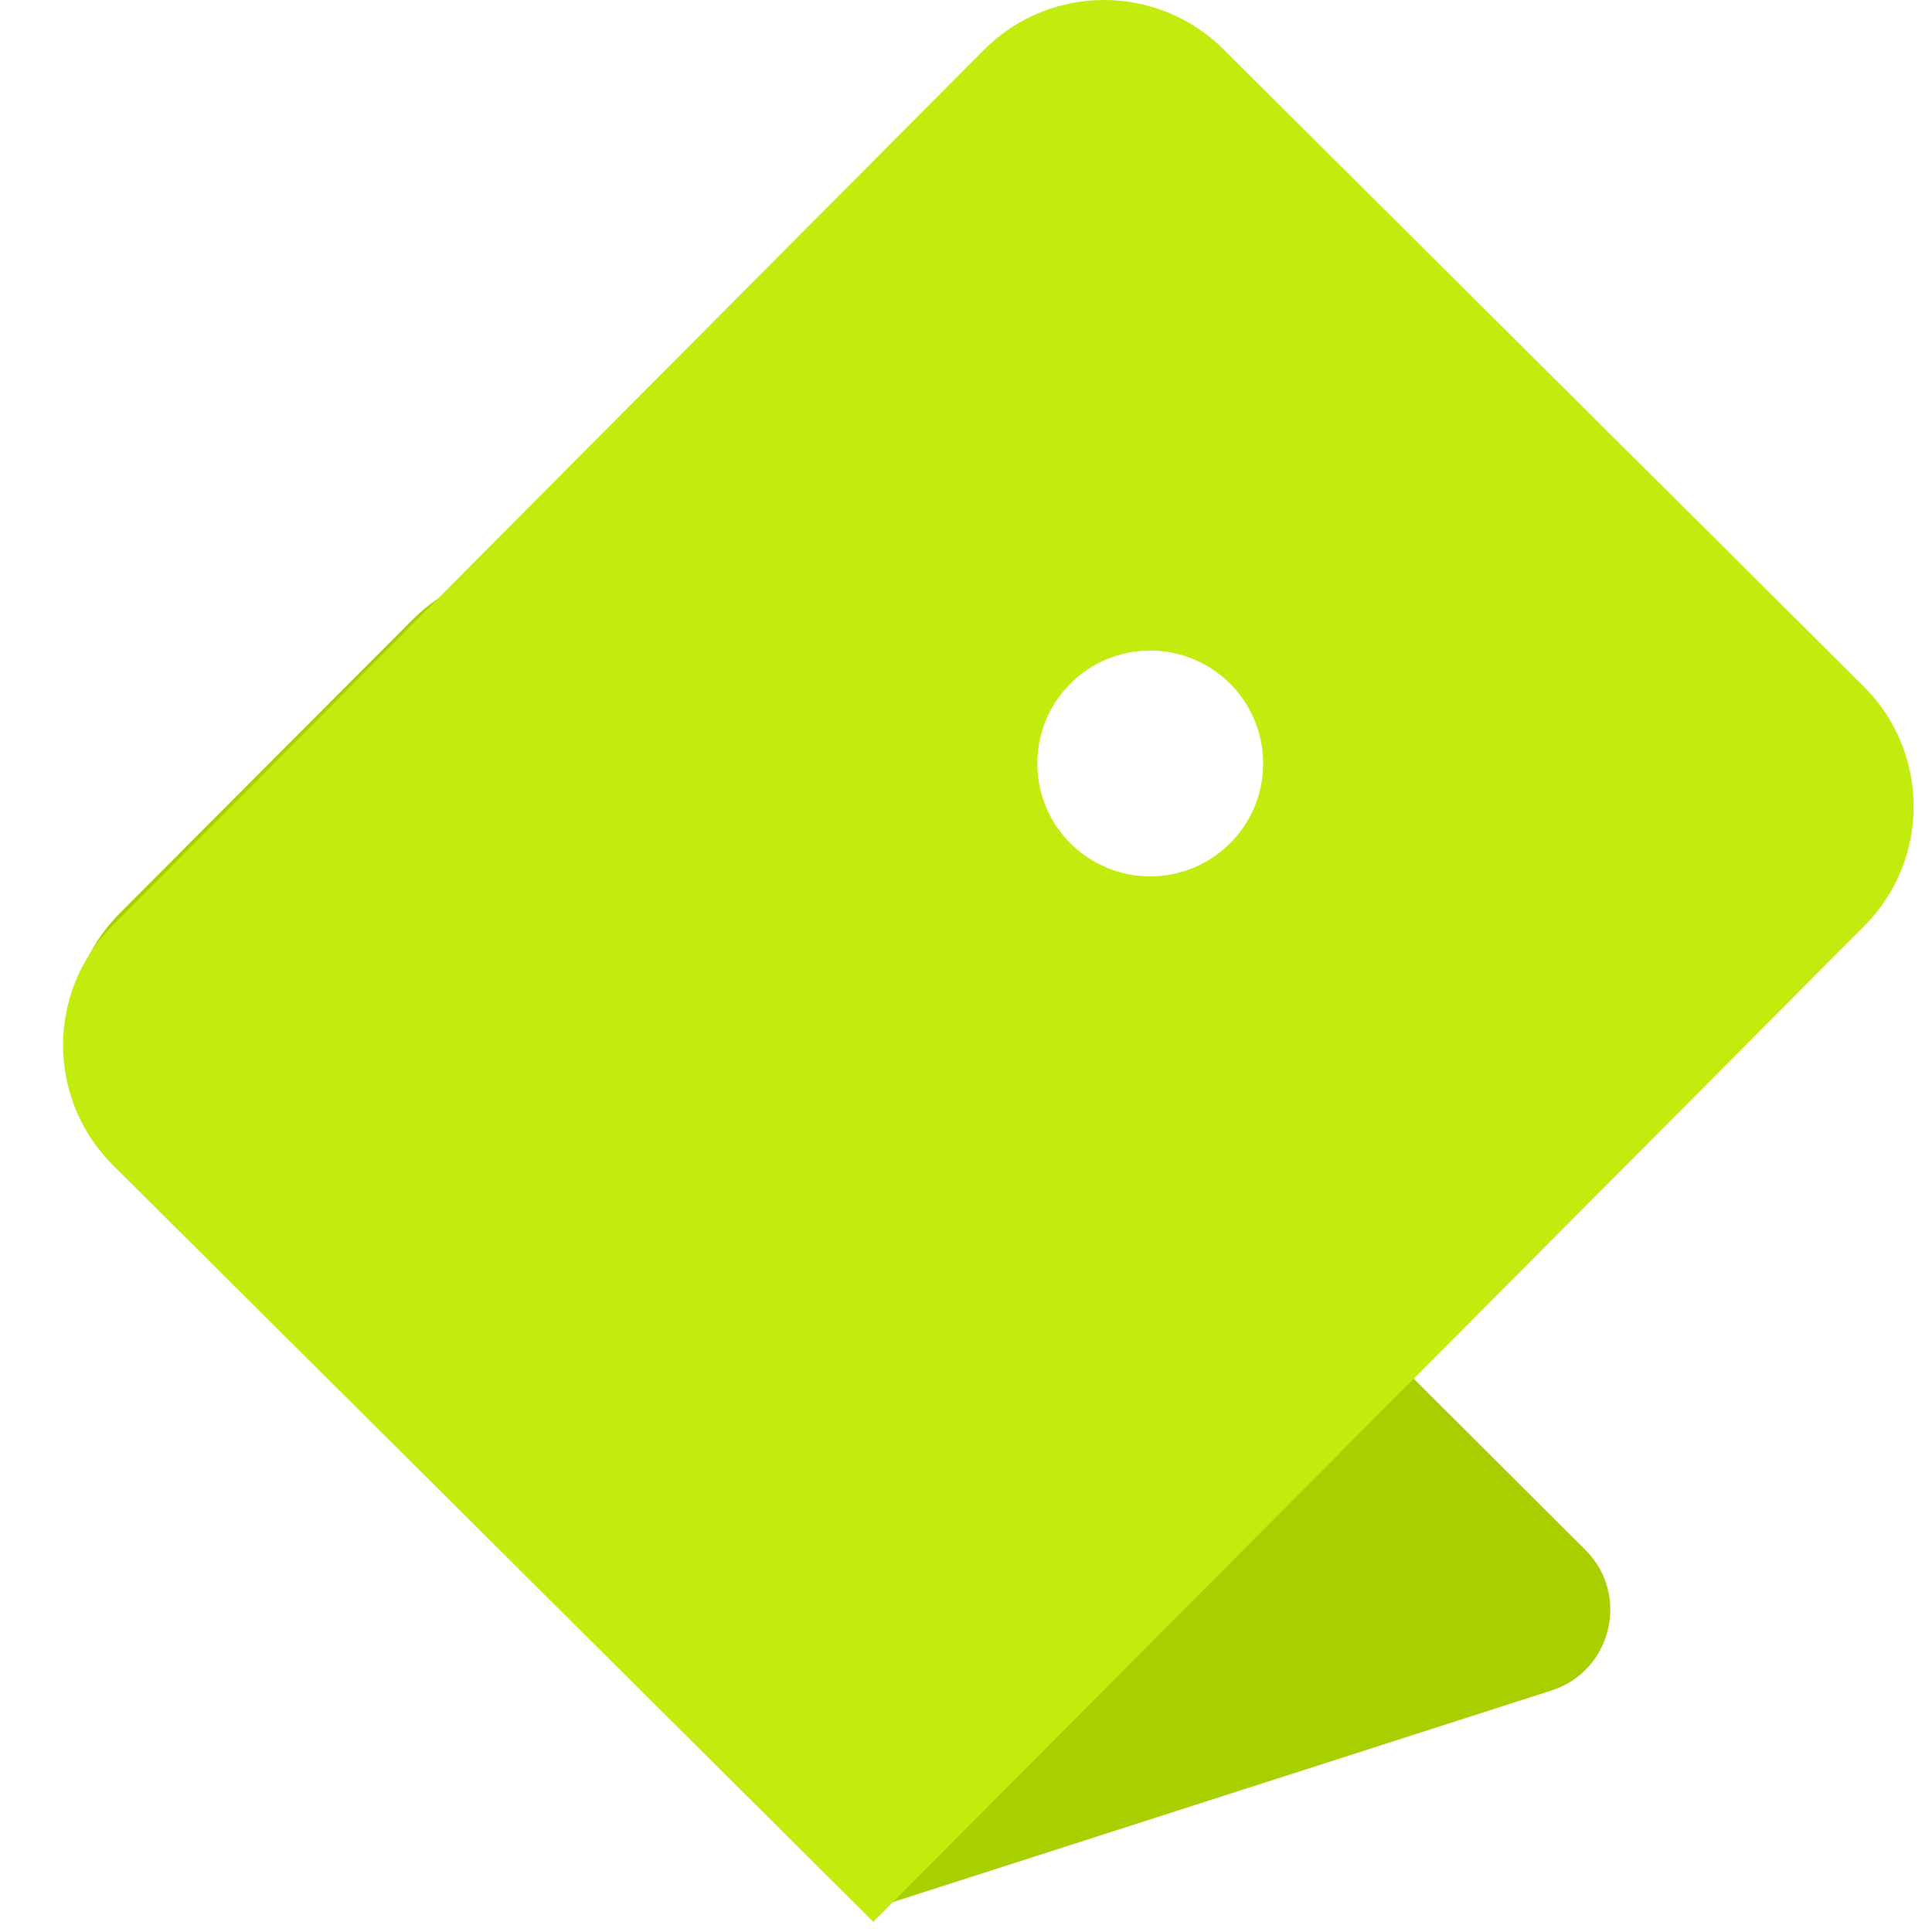
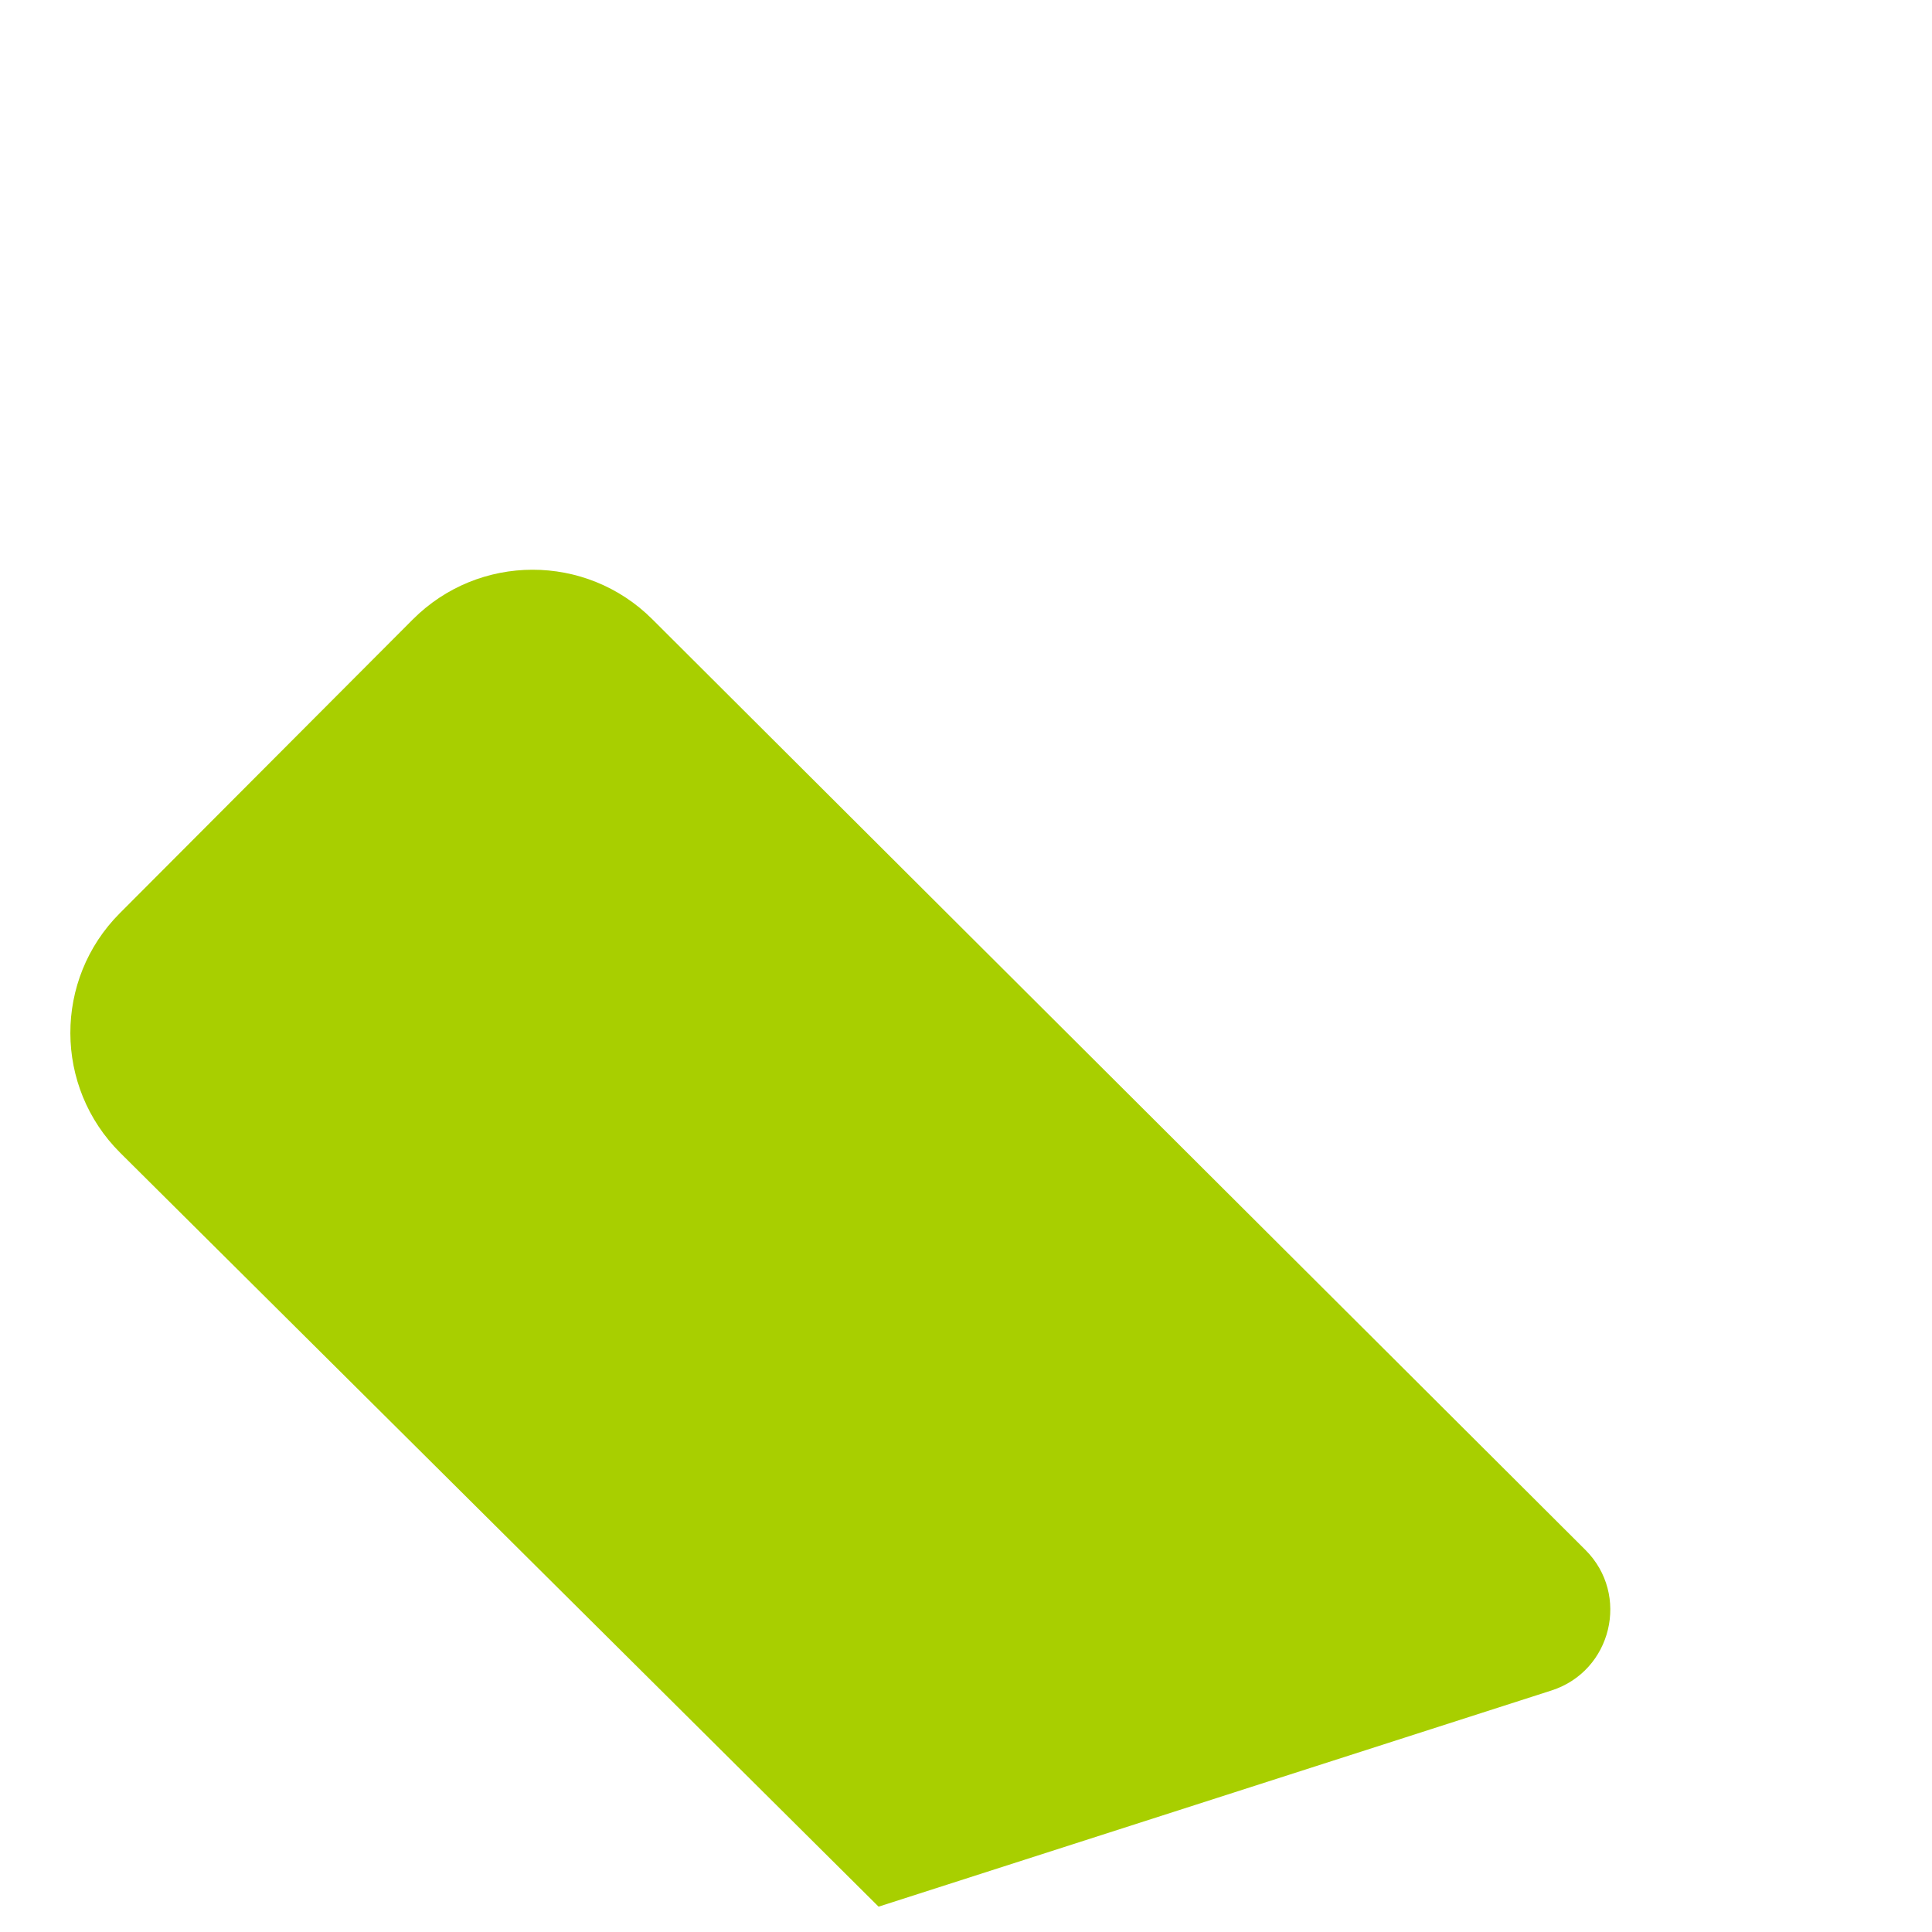
<svg xmlns="http://www.w3.org/2000/svg" width="94" height="94" viewBox="0 0 94 94" fill="none">
  <path d="M20.082 30.141C23.296 26.919 28.513 26.912 31.735 30.126L77.136 75.409C79.32 77.587 78.423 81.305 75.486 82.249L42.747 92.767L5.854 56.094C2.623 52.882 2.611 47.657 5.829 44.431L20.082 30.141Z" fill="#A8CF00" />
-   <path d="M47.873 2.427C51.084 -0.798 56.301 -0.811 59.527 2.399L90.677 33.398C93.903 36.608 93.916 41.826 90.706 45.051L42.488 93.504L5.497 56.692C2.271 53.482 2.258 48.264 5.468 45.039L47.873 2.427ZM55.963 31.653C52.929 31.653 50.47 34.112 50.47 37.146C50.47 40.18 52.929 42.639 55.963 42.639C58.997 42.639 61.456 40.18 61.456 37.146C61.456 34.112 58.997 31.653 55.963 31.653Z" fill="#C2EC0D" />
</svg>